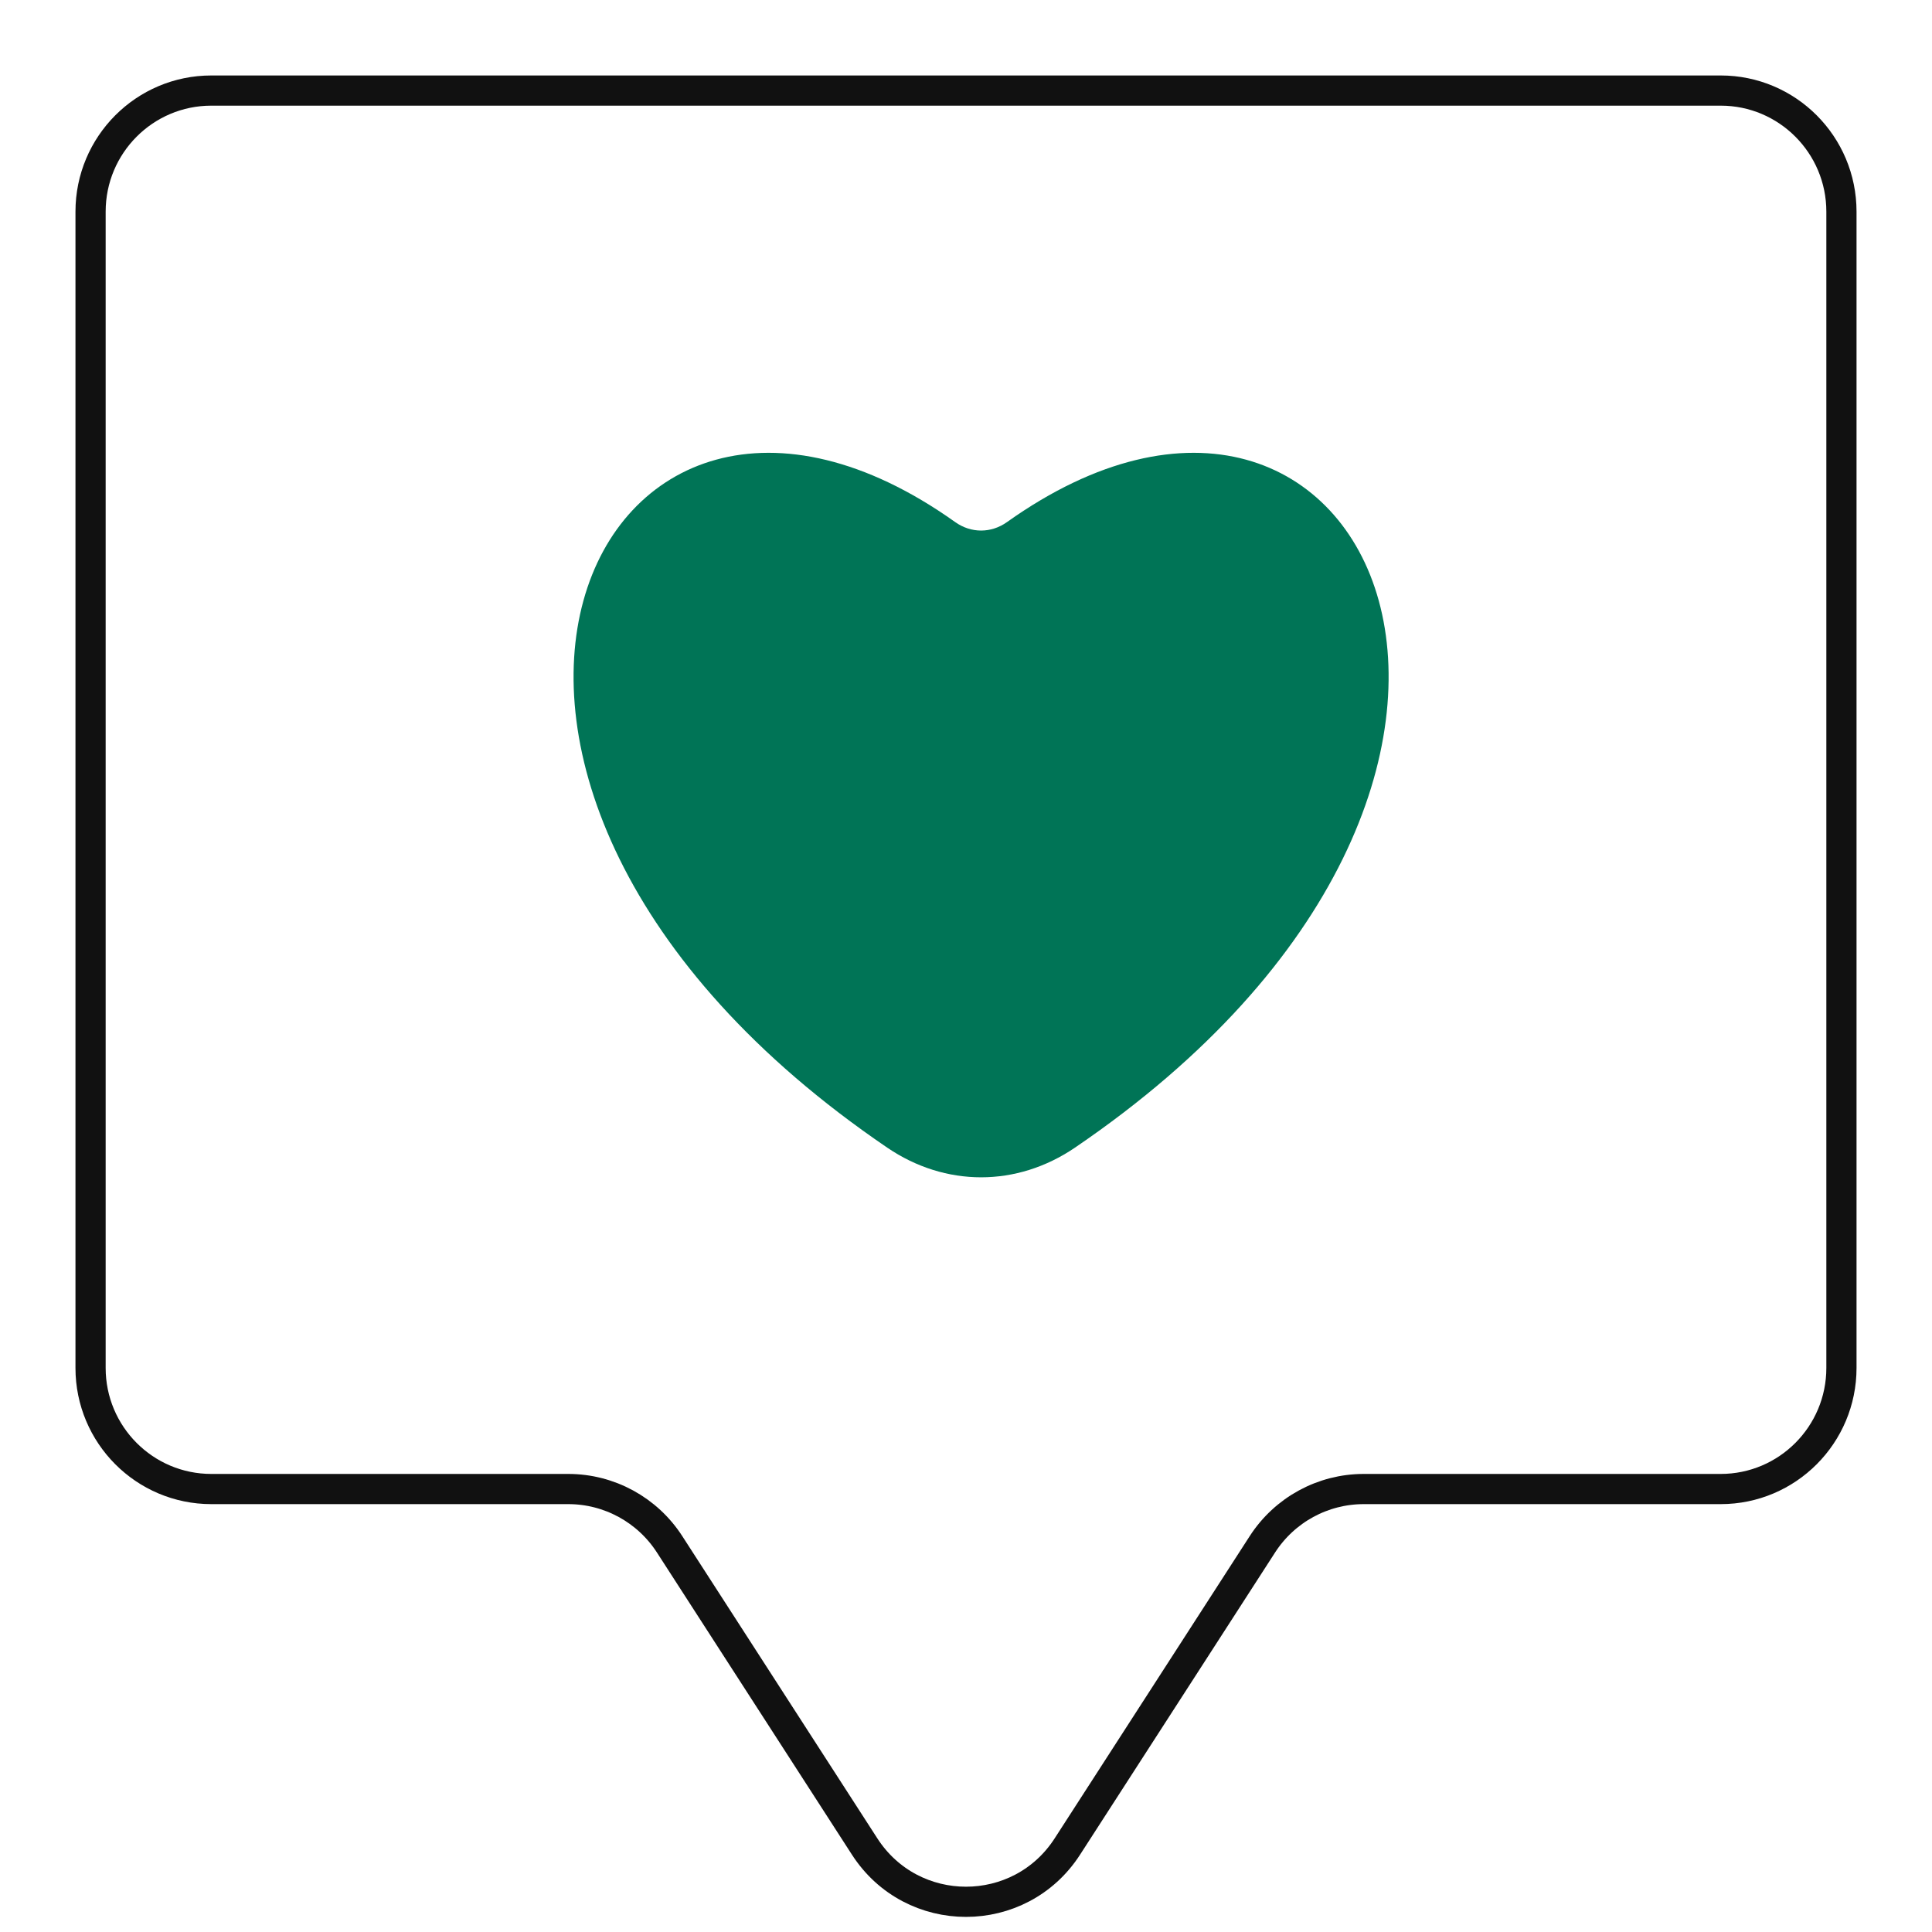
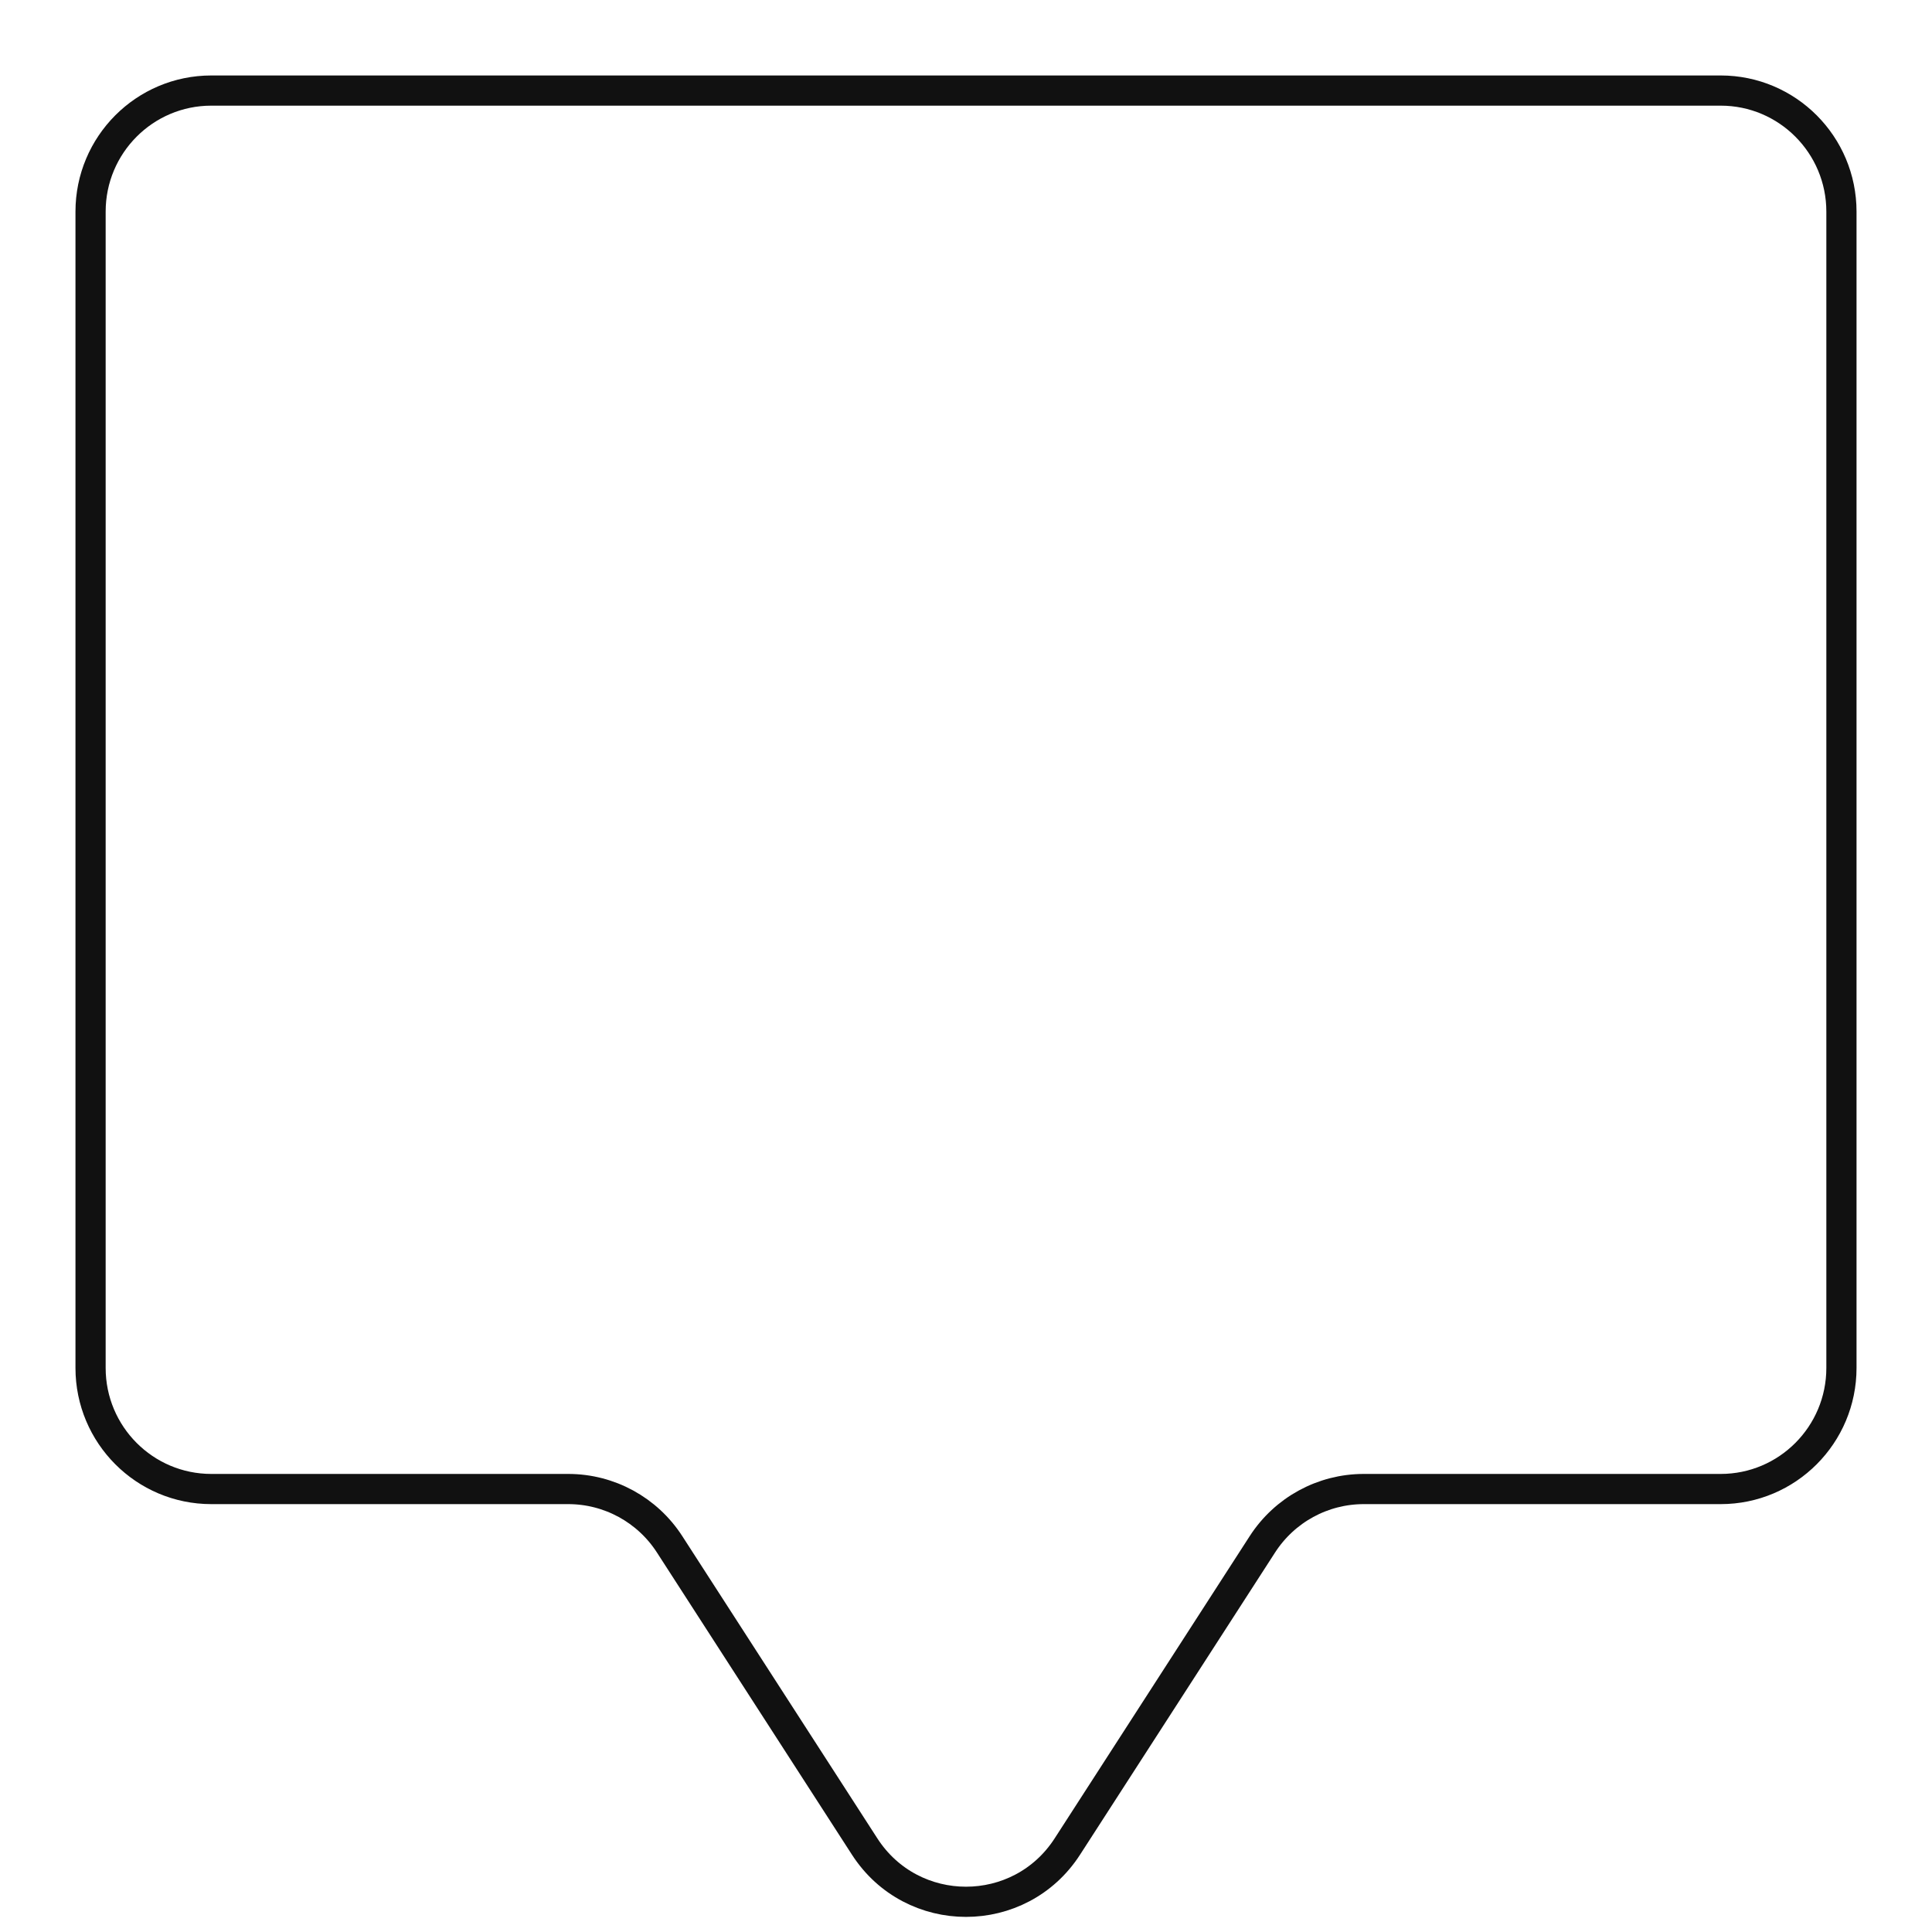
<svg xmlns="http://www.w3.org/2000/svg" width="64" height="64" viewBox="0 0 64 64" fill="none">
  <path d="M57 3H7C4.791 3 3 4.796 3 7.011V45.315C3 47.53 4.791 49.326 7 49.326H18.824C20.181 49.326 21.445 50.015 22.182 51.158L28.642 61.168C30.218 63.61 33.782 63.61 35.358 61.168L41.818 51.158C42.555 50.015 43.819 49.326 45.176 49.326H57C59.209 49.326 61 47.53 61 45.315V7.011C61 4.796 59.209 3 57 3V3Z" stroke="#111111" />
-   <path d="M31.641 17.294C19.663 8.77 11.527 25.866 29.392 38.018C31.318 39.327 33.682 39.327 35.608 38.018C53.473 25.866 45.337 8.77 33.359 17.294C32.833 17.669 32.167 17.669 31.641 17.294Z" fill="#007456" />
</svg>